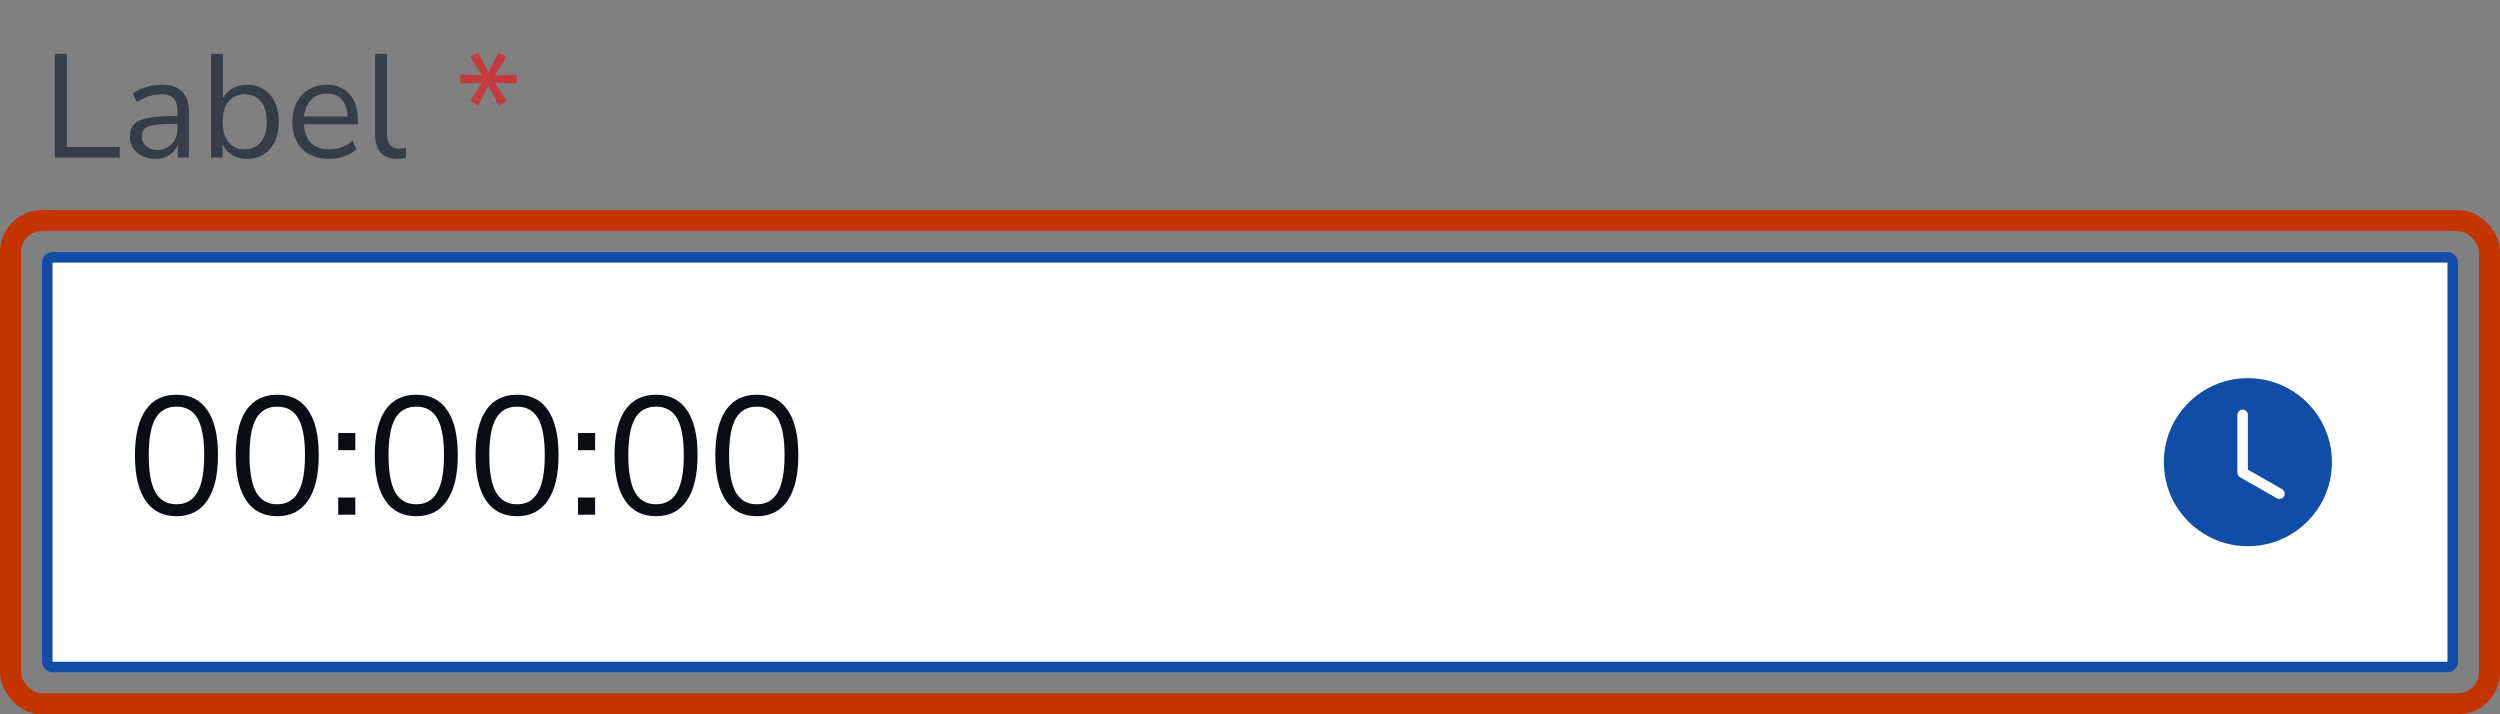
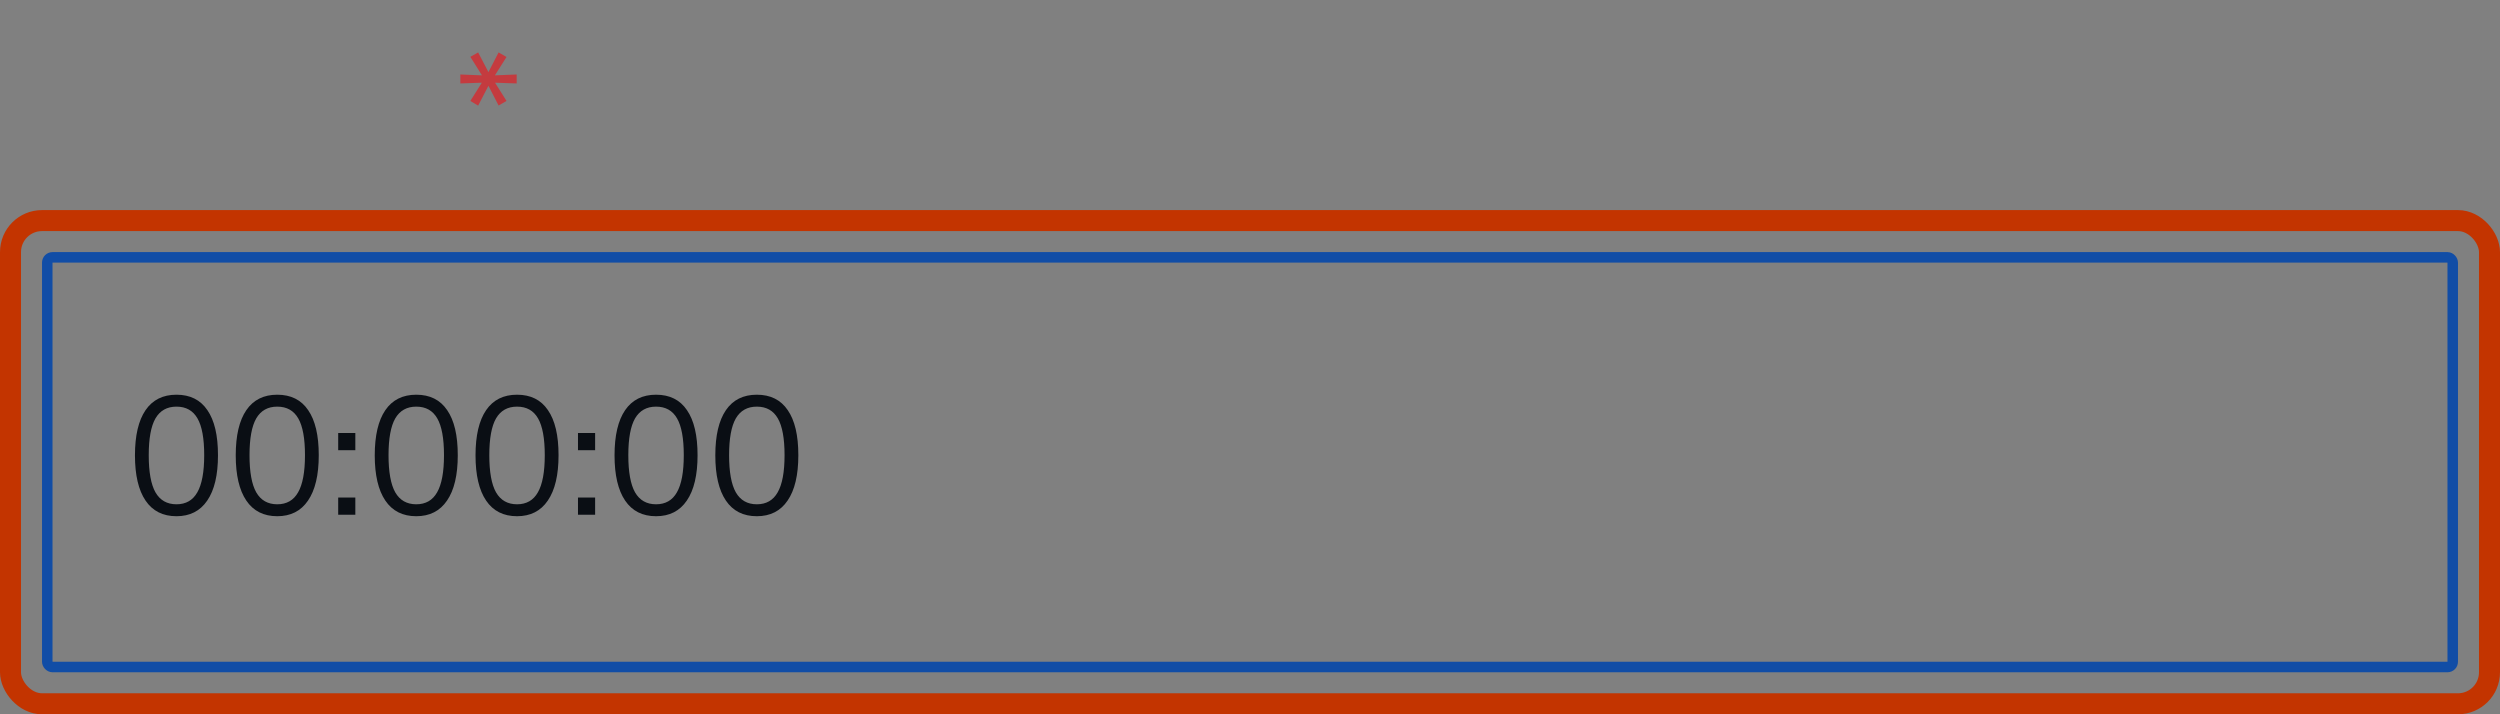
<svg xmlns="http://www.w3.org/2000/svg" width="238" height="68" viewBox="0 0 238 68" fill="none">
  <rect x="0" y="0" width="238" height="68" fill="#808080" stroke="none" />
-   <path d="M5.218 15V5.13H6.366V13.992H11.392V15H5.218ZM14.808 15.126C14.341 15.126 13.921 15.037 13.548 14.86C13.184 14.673 12.894 14.421 12.68 14.104C12.465 13.787 12.358 13.432 12.358 13.04C12.358 12.545 12.484 12.153 12.736 11.864C12.997 11.575 13.422 11.369 14.01 11.248C14.607 11.117 15.419 11.052 16.446 11.052H16.894V10.618C16.894 10.039 16.772 9.624 16.53 9.372C16.296 9.111 15.918 8.98 15.396 8.98C14.985 8.98 14.588 9.041 14.206 9.162C13.823 9.274 13.431 9.461 13.03 9.722L12.638 8.896C12.992 8.644 13.422 8.443 13.926 8.294C14.439 8.145 14.929 8.07 15.396 8.07C16.273 8.07 16.922 8.285 17.342 8.714C17.771 9.143 17.986 9.811 17.986 10.716V15H16.922V13.824C16.744 14.225 16.469 14.543 16.096 14.776C15.732 15.009 15.302 15.126 14.808 15.126ZM14.99 14.272C15.55 14.272 16.007 14.081 16.362 13.698C16.716 13.306 16.894 12.811 16.894 12.214V11.794H16.46C15.704 11.794 15.106 11.831 14.668 11.906C14.238 11.971 13.935 12.093 13.758 12.27C13.59 12.438 13.506 12.671 13.506 12.97C13.506 13.353 13.636 13.665 13.898 13.908C14.168 14.151 14.532 14.272 14.99 14.272ZM23.533 15.126C22.992 15.126 22.516 15.005 22.105 14.762C21.704 14.519 21.401 14.188 21.195 13.768V15H20.089V5.13H21.223V9.372C21.419 8.971 21.723 8.653 22.133 8.42C22.544 8.187 23.011 8.07 23.533 8.07C24.14 8.07 24.667 8.215 25.115 8.504C25.573 8.784 25.923 9.19 26.165 9.722C26.417 10.245 26.543 10.87 26.543 11.598C26.543 12.317 26.417 12.942 26.165 13.474C25.923 13.997 25.573 14.403 25.115 14.692C24.667 14.981 24.14 15.126 23.533 15.126ZM23.295 14.216C23.93 14.216 24.439 13.992 24.821 13.544C25.204 13.087 25.395 12.438 25.395 11.598C25.395 10.749 25.204 10.1 24.821 9.652C24.439 9.204 23.93 8.98 23.295 8.98C22.661 8.98 22.152 9.204 21.769 9.652C21.387 10.1 21.195 10.749 21.195 11.598C21.195 12.438 21.387 13.087 21.769 13.544C22.152 13.992 22.661 14.216 23.295 14.216ZM31.317 15.126C30.244 15.126 29.395 14.813 28.77 14.188C28.144 13.553 27.831 12.695 27.831 11.612C27.831 10.912 27.971 10.296 28.252 9.764C28.532 9.223 28.914 8.807 29.399 8.518C29.894 8.219 30.463 8.07 31.108 8.07C32.032 8.07 32.755 8.369 33.278 8.966C33.8 9.554 34.062 10.366 34.062 11.402V11.836H28.938C28.975 12.611 29.199 13.203 29.61 13.614C30.02 14.015 30.59 14.216 31.317 14.216C31.728 14.216 32.12 14.155 32.493 14.034C32.867 13.903 33.221 13.693 33.557 13.404L33.95 14.202C33.642 14.491 33.249 14.72 32.773 14.888C32.297 15.047 31.812 15.126 31.317 15.126ZM31.136 8.91C30.491 8.91 29.983 9.111 29.61 9.512C29.236 9.913 29.017 10.441 28.951 11.094H33.081C33.053 10.403 32.871 9.867 32.535 9.484C32.209 9.101 31.742 8.91 31.136 8.91ZM37.789 15.126C37.098 15.126 36.575 14.925 36.221 14.524C35.875 14.113 35.703 13.521 35.703 12.746V5.13H36.837V12.662C36.837 13.661 37.233 14.16 38.027 14.16C38.26 14.16 38.47 14.132 38.657 14.076L38.629 15.028C38.339 15.093 38.059 15.126 37.789 15.126Z" fill="#363D47" />
  <path d="M45.519 10.058L44.777 9.61L45.869 7.874L43.825 7.944V7.09L45.883 7.174L44.777 5.41L45.519 4.99L46.499 6.866L47.465 4.99L48.221 5.424L47.115 7.174L49.187 7.09V7.944L47.129 7.874L48.221 9.61L47.465 10.044L46.499 8.168L45.519 10.058Z" fill="#C43B3F" />
-   <rect x="4.5" y="24.5" width="229" height="39" rx="0.5" fill="white" />
  <path d="M16.8 49.144C15.509 49.144 14.528 48.648 13.856 47.656C13.184 46.664 12.848 45.229 12.848 43.352C12.848 41.464 13.184 40.029 13.856 39.048C14.528 38.067 15.509 37.576 16.8 37.576C18.101 37.576 19.083 38.067 19.744 39.048C20.416 40.019 20.752 41.448 20.752 43.336C20.752 45.224 20.411 46.664 19.728 47.656C19.056 48.648 18.08 49.144 16.8 49.144ZM16.8 48.008C17.696 48.008 18.357 47.629 18.784 46.872C19.221 46.115 19.44 44.936 19.44 43.336C19.44 41.736 19.227 40.568 18.8 39.832C18.373 39.085 17.707 38.712 16.8 38.712C15.904 38.712 15.237 39.085 14.8 39.832C14.373 40.579 14.16 41.747 14.16 43.336C14.16 44.936 14.373 46.115 14.8 46.872C15.237 47.629 15.904 48.008 16.8 48.008ZM26.394 49.144C25.103 49.144 24.122 48.648 23.45 47.656C22.778 46.664 22.442 45.229 22.442 43.352C22.442 41.464 22.778 40.029 23.45 39.048C24.122 38.067 25.103 37.576 26.394 37.576C27.695 37.576 28.676 38.067 29.338 39.048C30.01 40.019 30.346 41.448 30.346 43.336C30.346 45.224 30.004 46.664 29.322 47.656C28.65 48.648 27.674 49.144 26.394 49.144ZM26.394 48.008C27.29 48.008 27.951 47.629 28.378 46.872C28.815 46.115 29.034 44.936 29.034 43.336C29.034 41.736 28.82 40.568 28.394 39.832C27.967 39.085 27.3 38.712 26.394 38.712C25.498 38.712 24.831 39.085 24.394 39.832C23.967 40.579 23.754 41.747 23.754 43.336C23.754 44.936 23.967 46.115 24.394 46.872C24.831 47.629 25.498 48.008 26.394 48.008ZM32.196 42.856V41.224H33.828V42.856H32.196ZM32.196 49V47.368H33.828V49H32.196ZM39.628 49.144C38.337 49.144 37.356 48.648 36.684 47.656C36.012 46.664 35.676 45.229 35.676 43.352C35.676 41.464 36.012 40.029 36.684 39.048C37.356 38.067 38.337 37.576 39.628 37.576C40.929 37.576 41.911 38.067 42.572 39.048C43.244 40.019 43.58 41.448 43.58 43.336C43.58 45.224 43.239 46.664 42.556 47.656C41.884 48.648 40.908 49.144 39.628 49.144ZM39.628 48.008C40.524 48.008 41.185 47.629 41.612 46.872C42.05 46.115 42.268 44.936 42.268 43.336C42.268 41.736 42.055 40.568 41.628 39.832C41.202 39.085 40.535 38.712 39.628 38.712C38.732 38.712 38.066 39.085 37.628 39.832C37.202 40.579 36.988 41.747 36.988 43.336C36.988 44.936 37.202 46.115 37.628 46.872C38.066 47.629 38.732 48.008 39.628 48.008ZM49.222 49.144C47.931 49.144 46.95 48.648 46.278 47.656C45.606 46.664 45.27 45.229 45.27 43.352C45.27 41.464 45.606 40.029 46.278 39.048C46.95 38.067 47.931 37.576 49.222 37.576C50.523 37.576 51.505 38.067 52.166 39.048C52.838 40.019 53.174 41.448 53.174 43.336C53.174 45.224 52.833 46.664 52.15 47.656C51.478 48.648 50.502 49.144 49.222 49.144ZM49.222 48.008C50.118 48.008 50.779 47.629 51.206 46.872C51.643 46.115 51.862 44.936 51.862 43.336C51.862 41.736 51.648 40.568 51.222 39.832C50.795 39.085 50.129 38.712 49.222 38.712C48.326 38.712 47.659 39.085 47.222 39.832C46.795 40.579 46.582 41.747 46.582 43.336C46.582 44.936 46.795 46.115 47.222 46.872C47.659 47.629 48.326 48.008 49.222 48.008ZM55.024 42.856V41.224H56.656V42.856H55.024ZM55.024 49V47.368H56.656V49H55.024ZM62.456 49.144C61.166 49.144 60.184 48.648 59.512 47.656C58.84 46.664 58.504 45.229 58.504 43.352C58.504 41.464 58.84 40.029 59.512 39.048C60.184 38.067 61.166 37.576 62.456 37.576C63.758 37.576 64.739 38.067 65.4 39.048C66.072 40.019 66.408 41.448 66.408 43.336C66.408 45.224 66.067 46.664 65.384 47.656C64.712 48.648 63.736 49.144 62.456 49.144ZM62.456 48.008C63.352 48.008 64.014 47.629 64.44 46.872C64.878 46.115 65.096 44.936 65.096 43.336C65.096 41.736 64.883 40.568 64.456 39.832C64.03 39.085 63.363 38.712 62.456 38.712C61.56 38.712 60.894 39.085 60.456 39.832C60.03 40.579 59.816 41.747 59.816 43.336C59.816 44.936 60.03 46.115 60.456 46.872C60.894 47.629 61.56 48.008 62.456 48.008ZM72.05 49.144C70.759 49.144 69.778 48.648 69.106 47.656C68.434 46.664 68.098 45.229 68.098 43.352C68.098 41.464 68.434 40.029 69.106 39.048C69.778 38.067 70.759 37.576 72.05 37.576C73.351 37.576 74.333 38.067 74.994 39.048C75.666 40.019 76.002 41.448 76.002 43.336C76.002 45.224 75.661 46.664 74.978 47.656C74.306 48.648 73.33 49.144 72.05 49.144ZM72.05 48.008C72.946 48.008 73.607 47.629 74.034 46.872C74.471 46.115 74.69 44.936 74.69 43.336C74.69 41.736 74.477 40.568 74.05 39.832C73.623 39.085 72.957 38.712 72.05 38.712C71.154 38.712 70.487 39.085 70.05 39.832C69.623 40.579 69.41 41.747 69.41 43.336C69.41 44.936 69.623 46.115 70.05 46.872C70.487 47.629 71.154 48.008 72.05 48.008Z" fill="#0A0E14" />
  <rect x="1" y="21" width="236" height="46" rx="3" stroke="#C33400" stroke-width="2" />
-   <path d="M222 44C222 48.418 218.418 52 214 52C209.582 52 206 48.418 206 44C206 39.582 209.582 36 214 36C218.418 36 222 39.582 222 44ZM214 39.5C214 39.224 213.776 39 213.5 39C213.224 39 213 39.224 213 39.5V45C213 45.179 213.096 45.345 213.252 45.434L216.752 47.434C216.992 47.571 217.297 47.488 217.434 47.248C217.571 47.008 217.488 46.703 217.248 46.566L214 44.71V39.5Z" fill="#114DA6" />
  <rect x="4.5" y="24.5" width="229" height="39" rx="0.5" stroke="#114DA6" />
</svg>